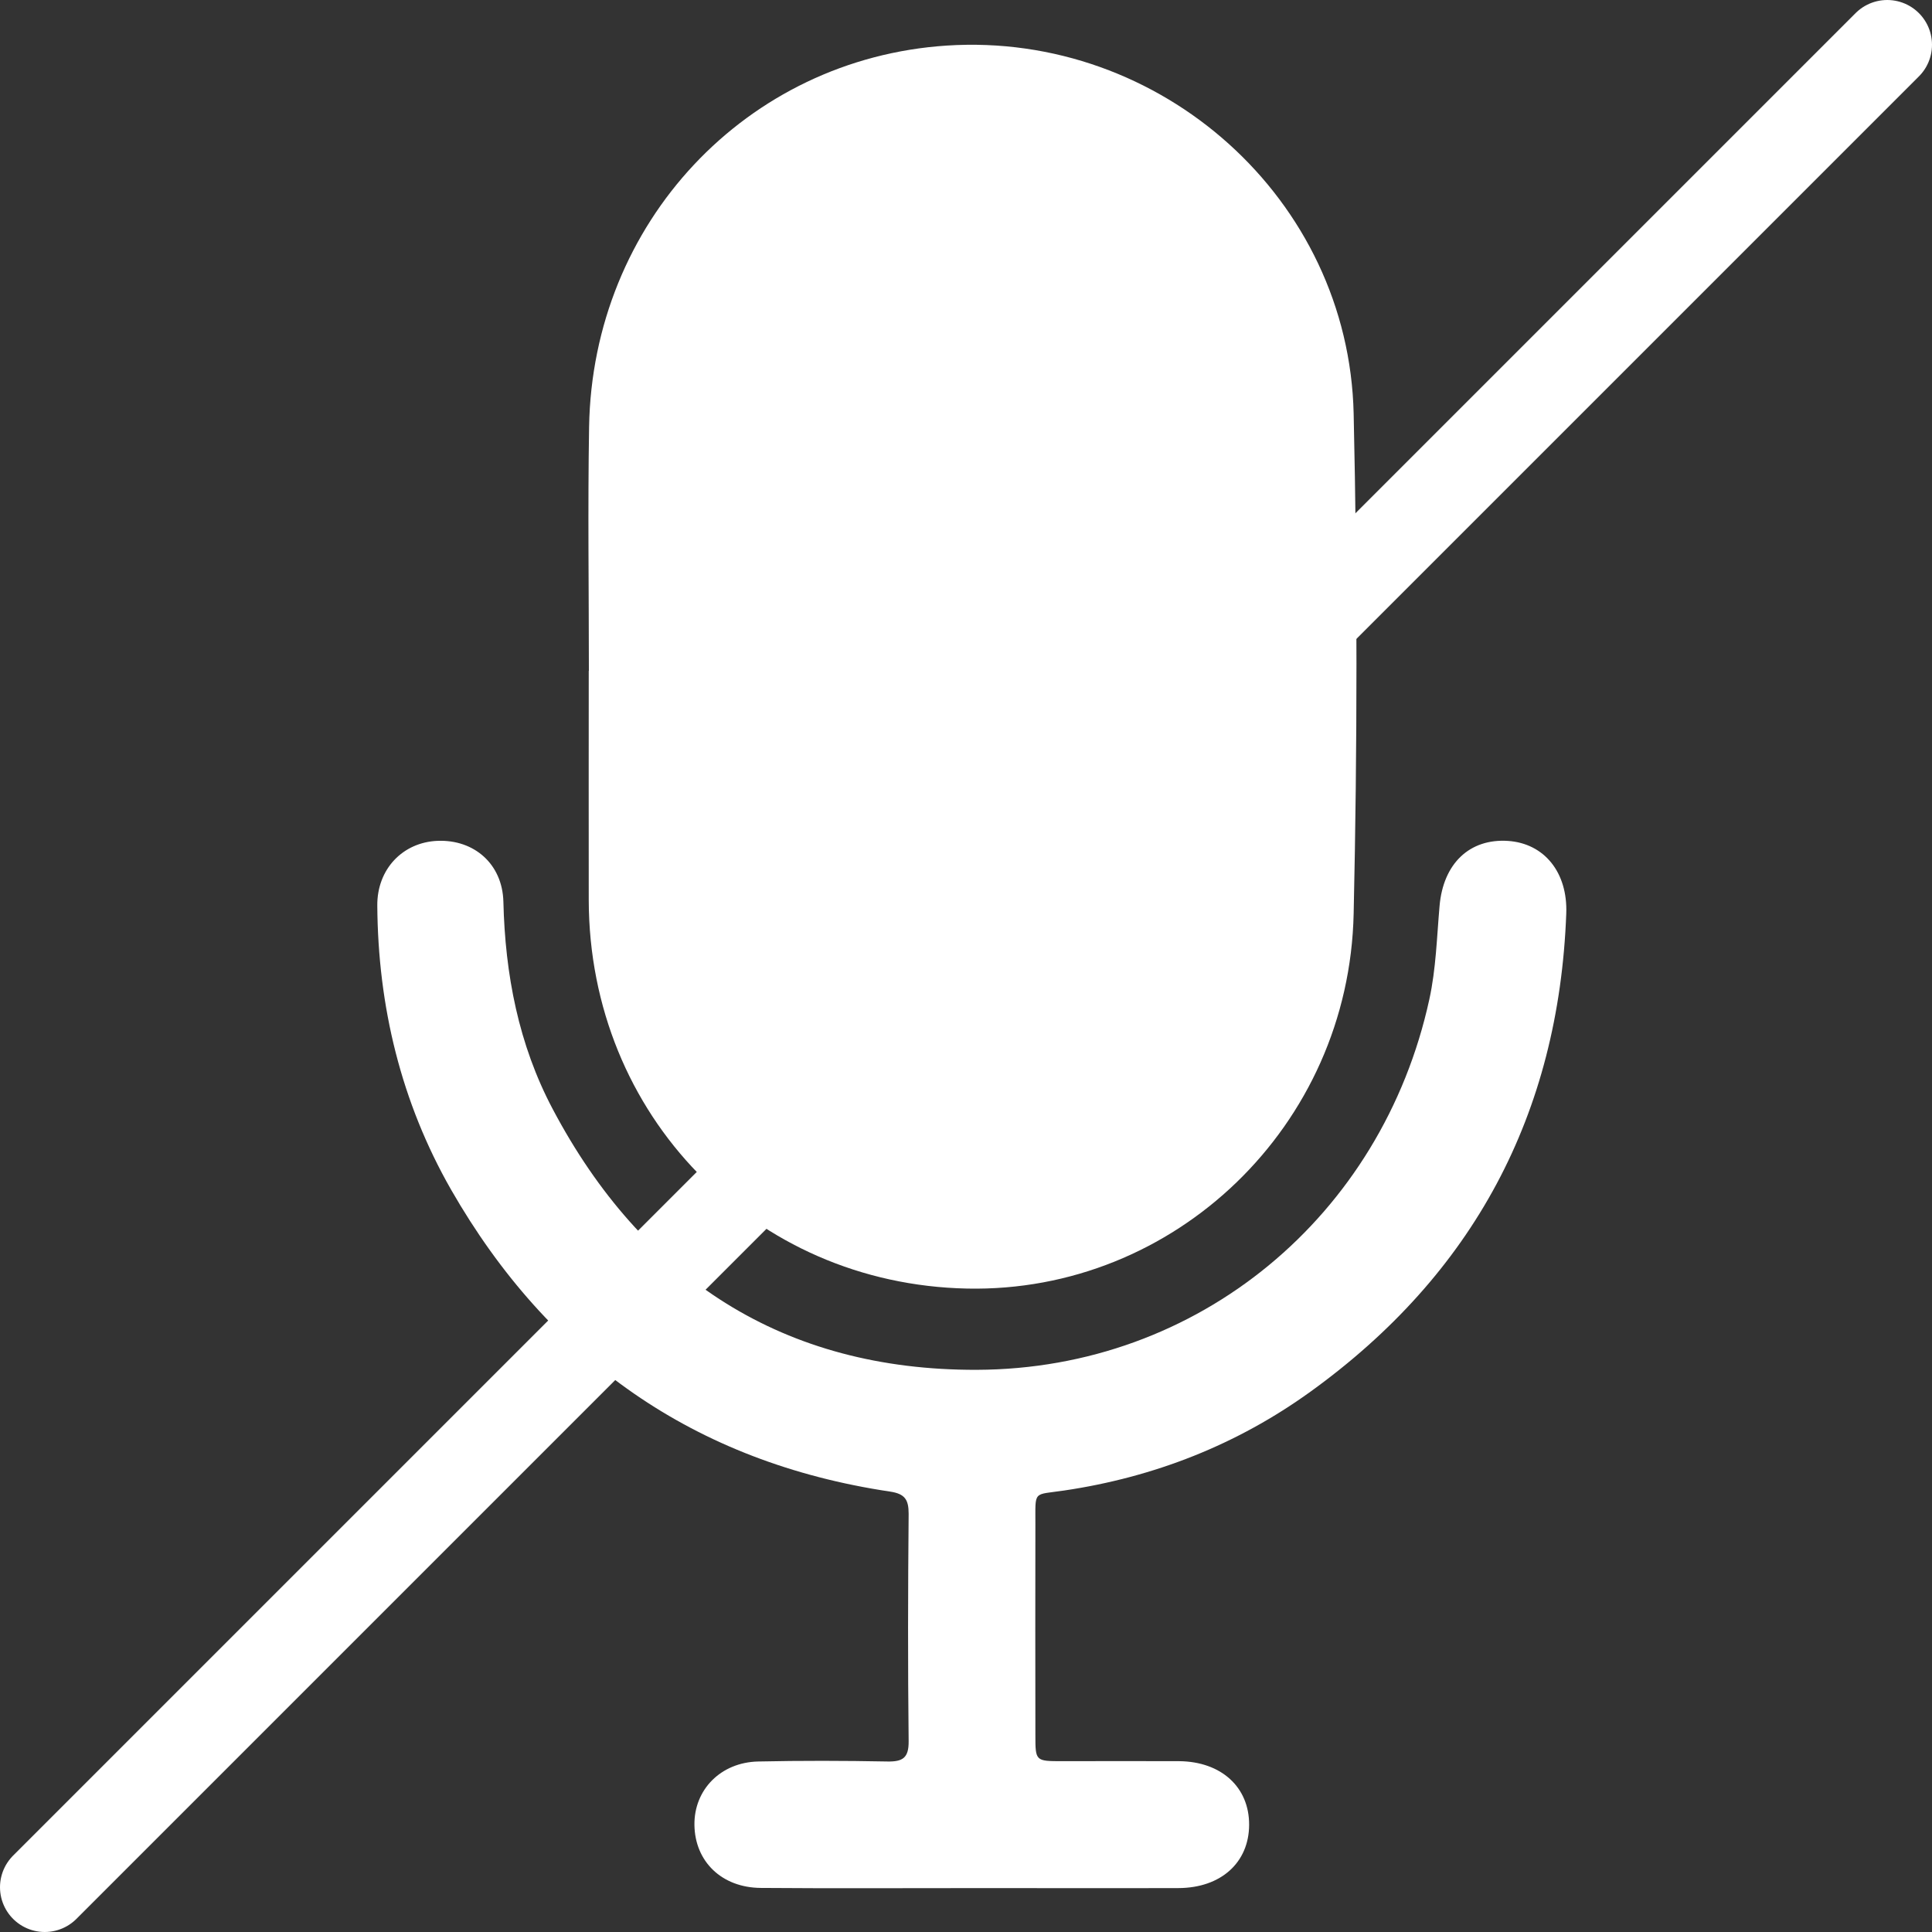
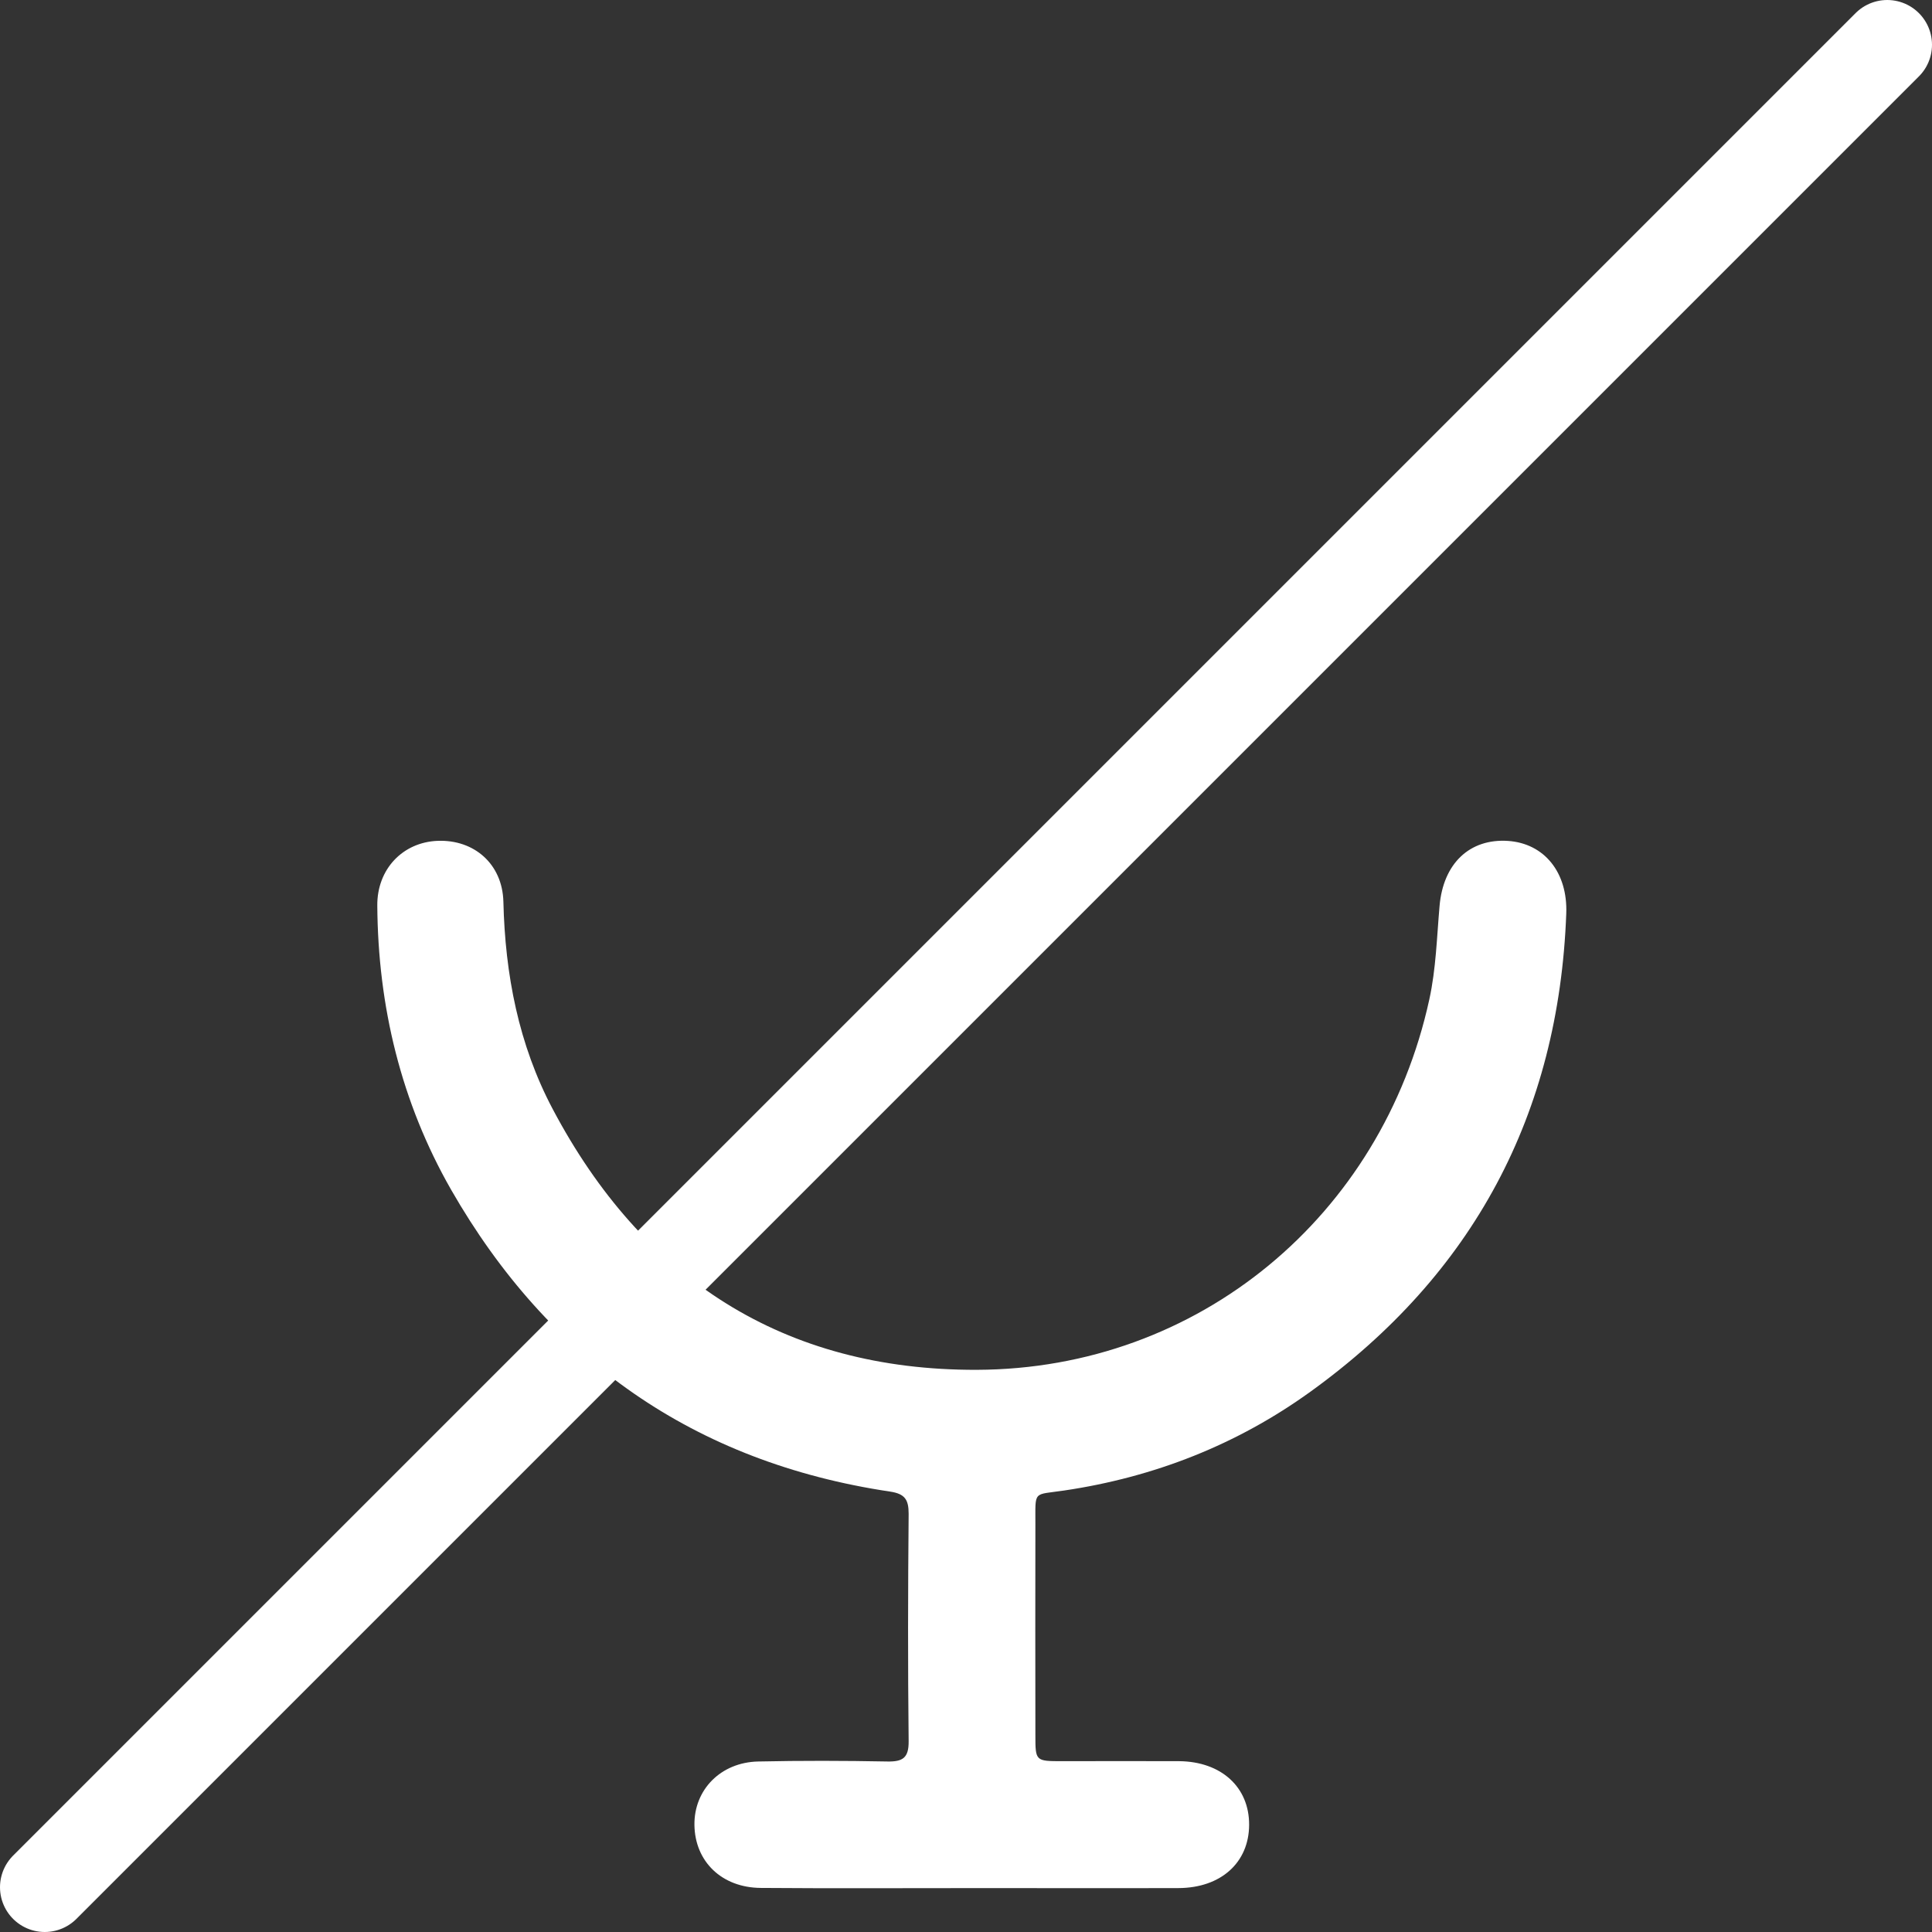
<svg xmlns="http://www.w3.org/2000/svg" id="Livello_1" data-name="Livello 1" viewBox="0 0 733.79 733.79">
  <rect x="0" y="0" width="733.79" height="733.79" fill="#333333" stroke="none" />
  <defs>
    <style>.cls-1{fill:#fff;}.cls-2{fill:none;stroke:#fff;stroke-linecap:round;stroke-miterlimit:10;stroke-width:34px;}</style>
  </defs>
  <title>Tavola disegno 8</title>
-   <path class="cls-1" d="M223.66,254.79c0-30.85-.43-61.72.08-92.57C225,84.56,283.53,22.31,359.55,17.31,441,12,512.31,75.59,514.13,157.15q2.13,94.86,0,189.8c-1.7,80.75-68,144.09-146.82,142.46-81-1.68-143.51-65.83-143.7-147.48-.05-29.06,0-58.1,0-87.14Z" />
  <path class="cls-1" d="M368.29,717.12c-26.43,0-52.88.14-79.31-.07-14.9-.1-25.06-10.07-25.23-23.94-.16-13.37,10-23.78,24.24-24.08,16.33-.35,32.67-.31,49,0,5.88.11,8.19-1.34,8.12-7.73-.32-28.77-.26-57.55,0-86.34,0-5.4-1.41-7.61-7.1-8.45-74.14-11.09-129.61-50-166.66-114.62-19-33.22-27.8-69.65-28.05-108-.09-13.8,9.67-24,22.89-24.53,13.83-.55,24.62,8.73,25,23.09.65,27.66,5.78,54.32,18.71,78.74C244,485.73,297.7,520.5,371,520.27c84.18-.27,153.91-58.4,171.87-140.69,2.54-11.57,2.85-23.63,3.89-35.51,1.39-16.05,11.36-25.64,26-24.68,13.81.94,22.7,12,22.12,27.58-2.83,76.32-35.36,137-97.11,181.57-27.92,20.16-59.42,32.53-93.65,37.58-11.92,1.76-10.83-.18-10.87,12.73q-.07,40,0,80.11c0,9.95,0,9.95,10.29,9.95,14.77,0,29.54-.07,44.32,0,16,.15,26.64,9.88,26.57,24.2s-10.7,23.91-26.76,24c-26.44.08-52.88,0-79.32,0" />
  <line class="cls-2" x1="716.79" y1="17" x2="17" y2="716.79" />
</svg>